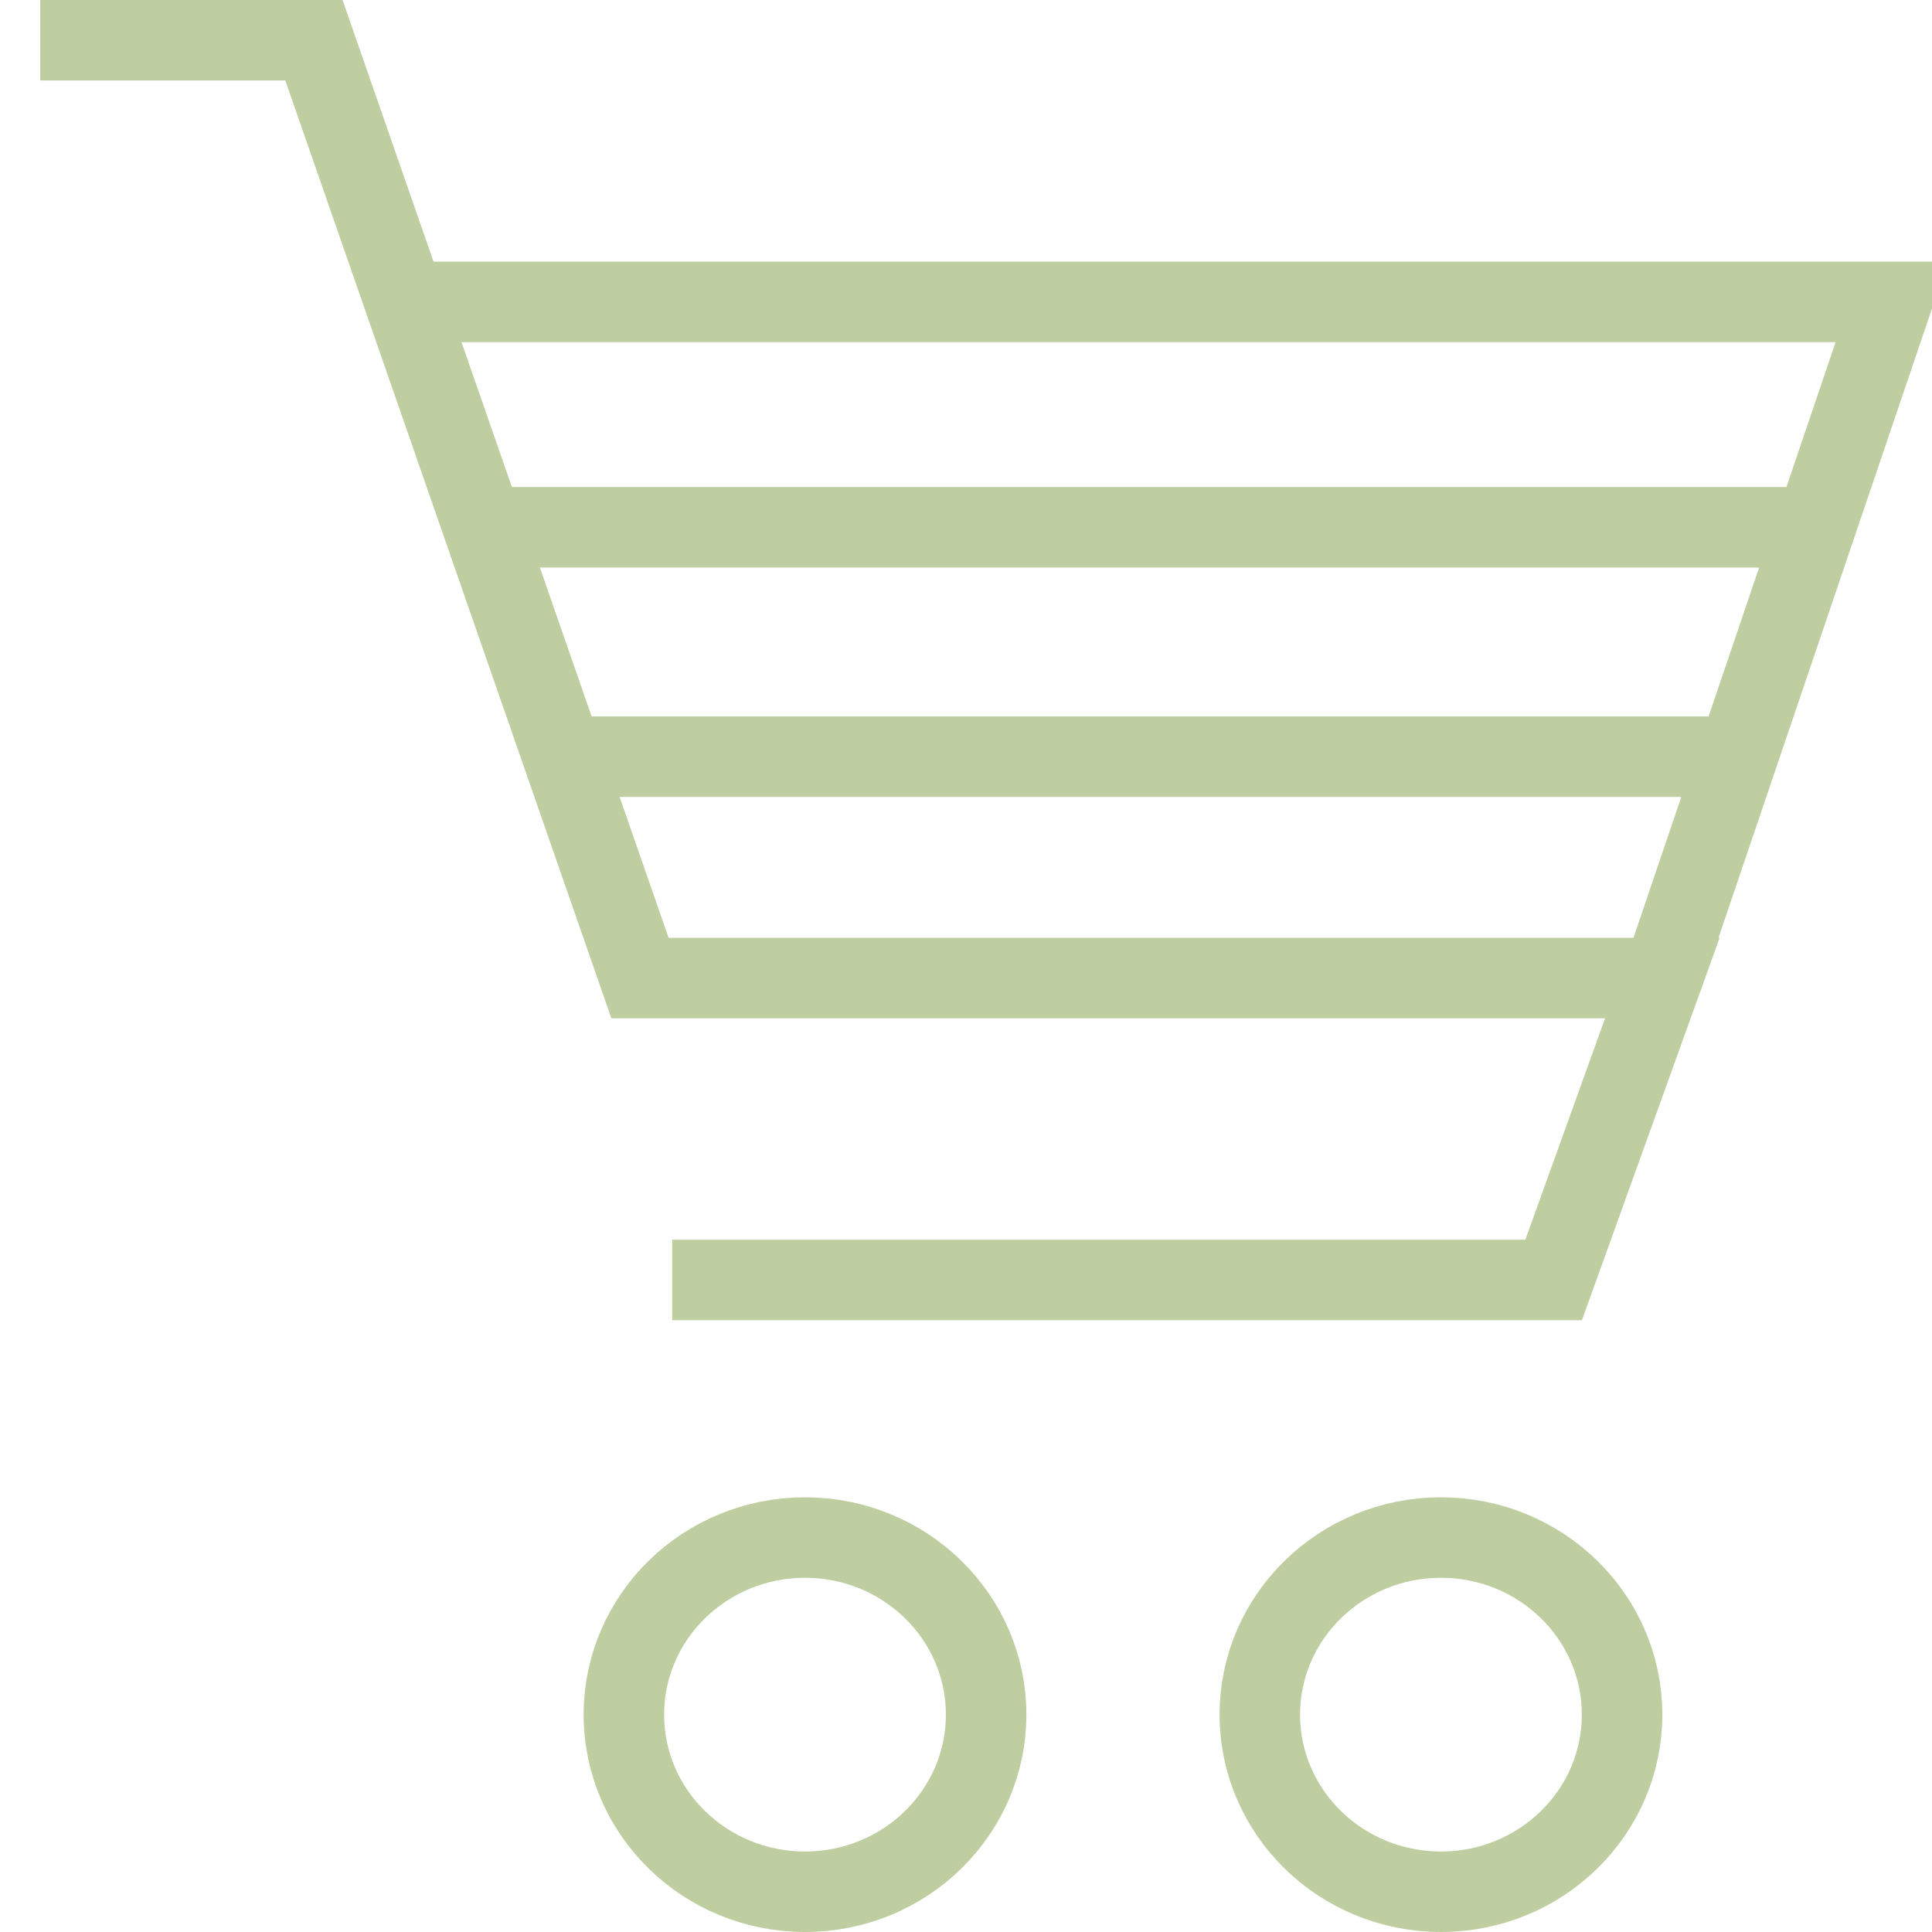
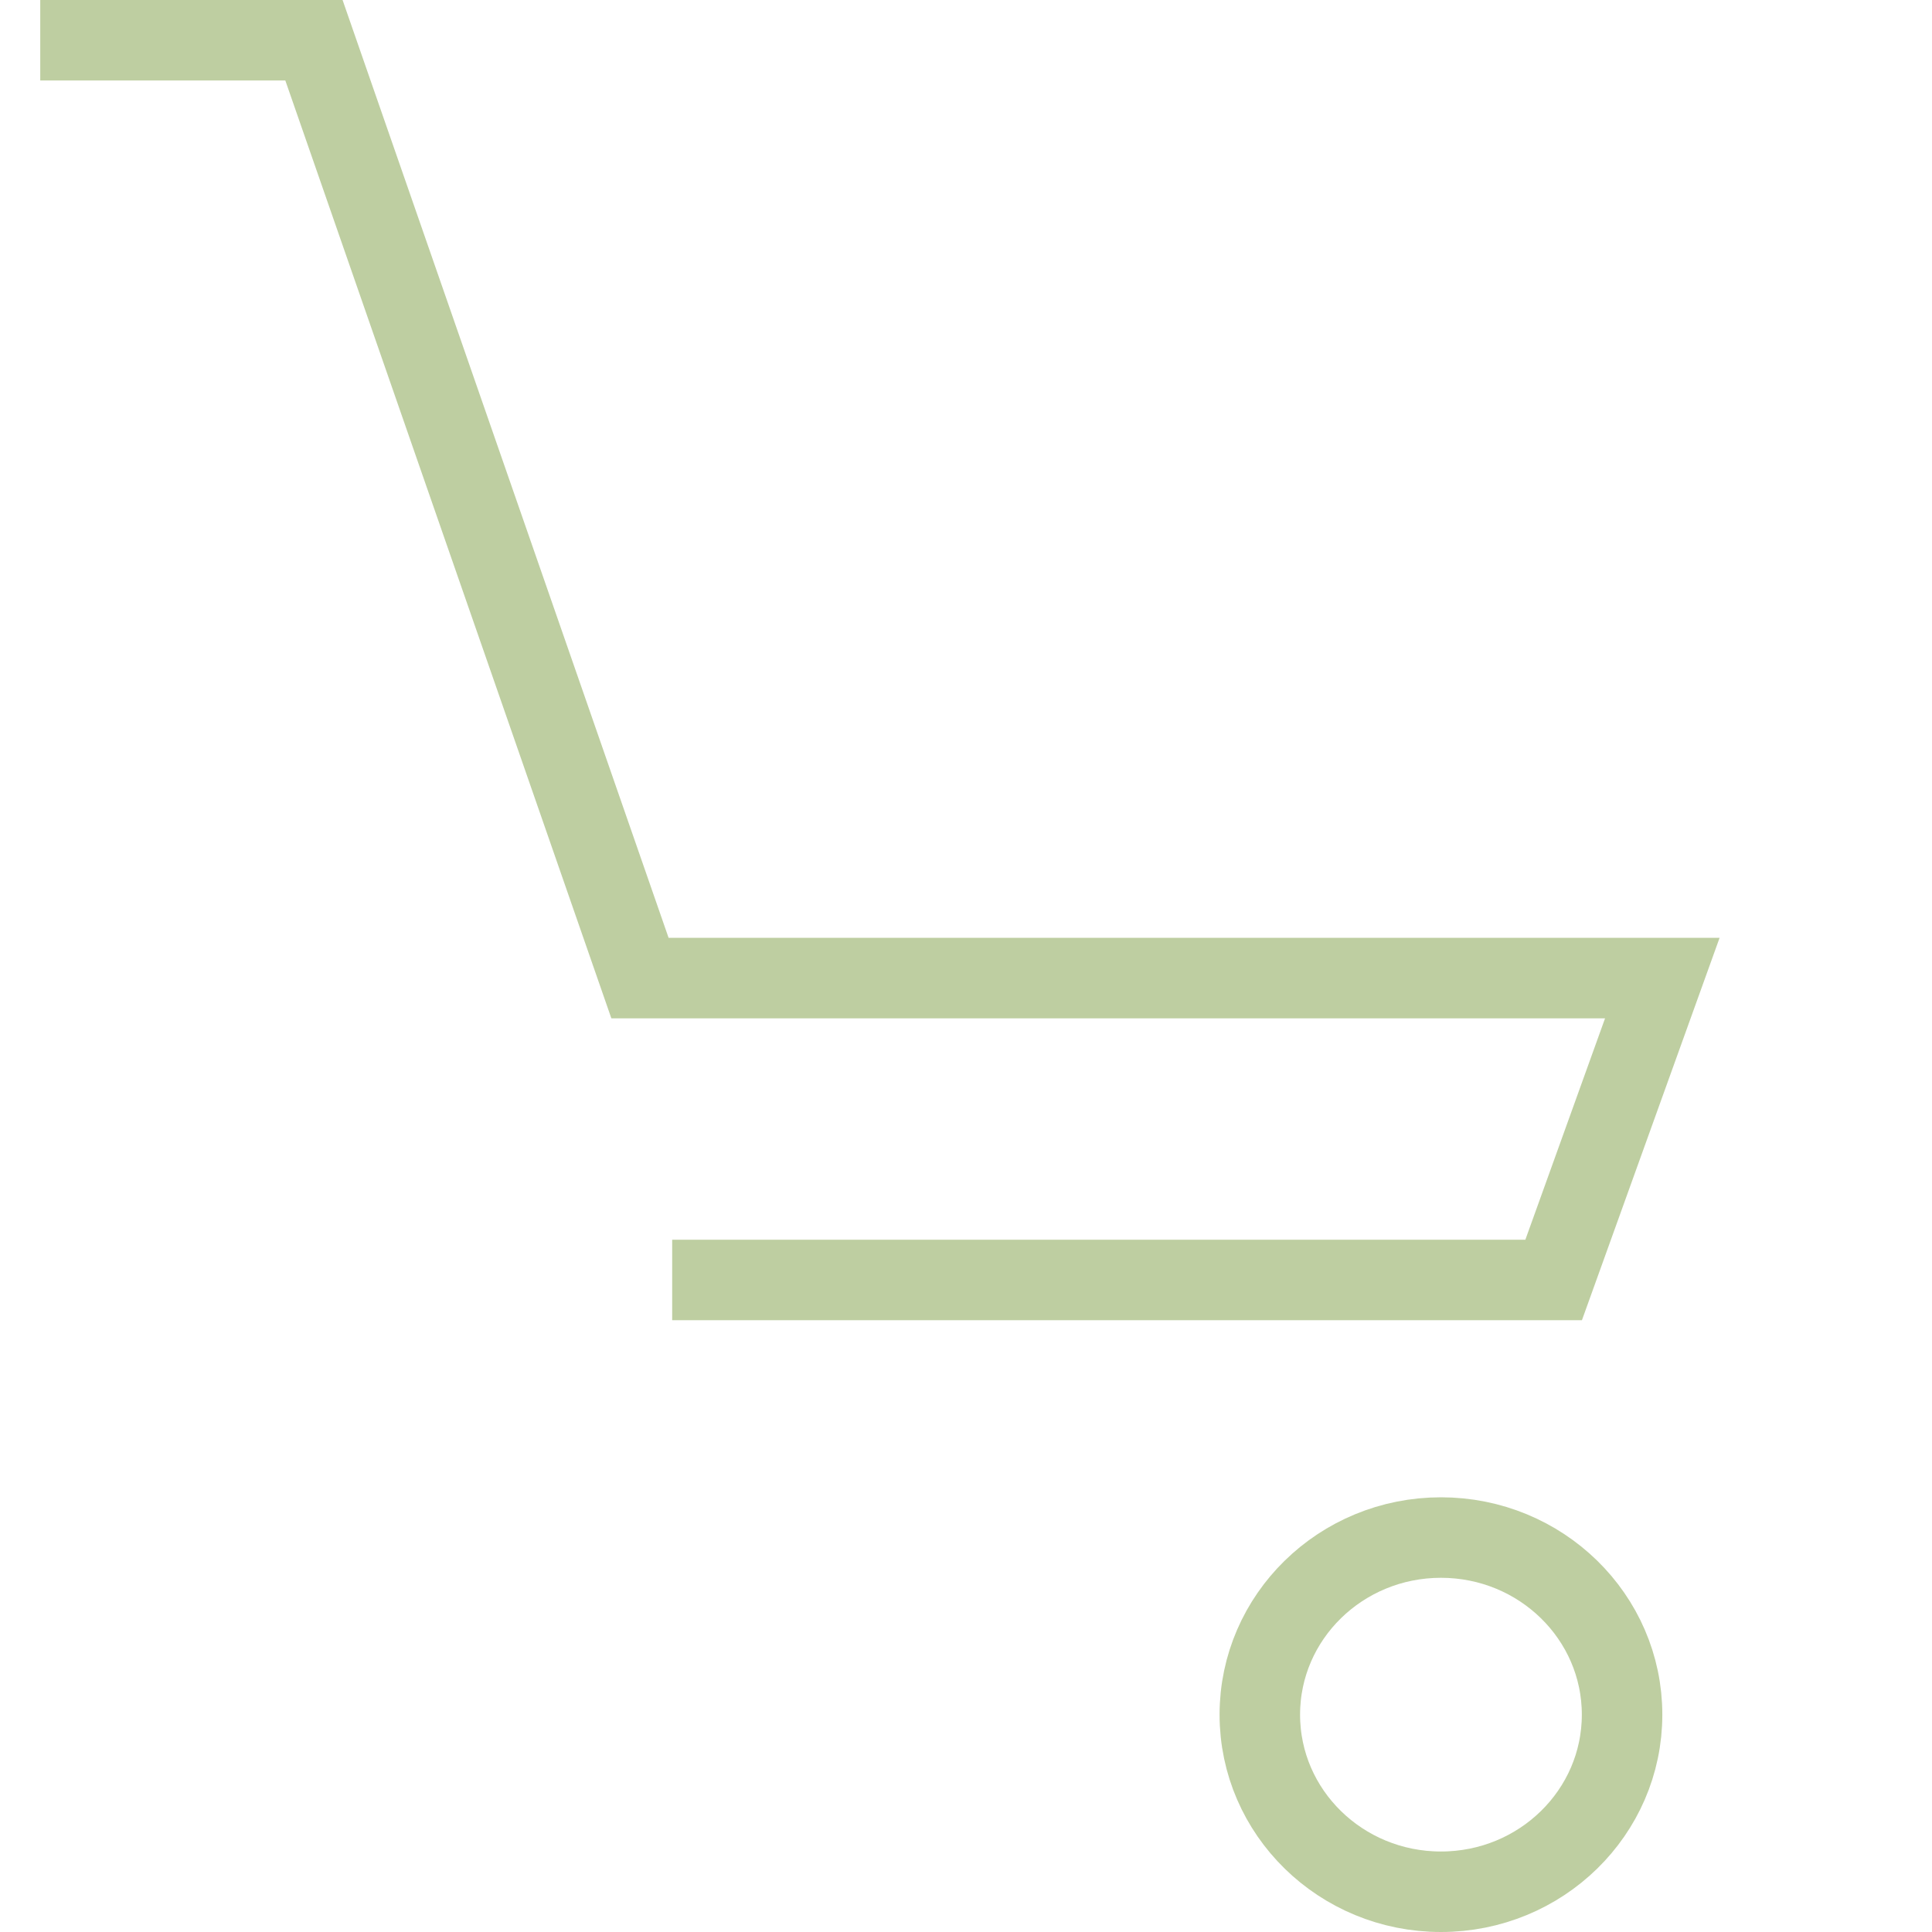
<svg xmlns="http://www.w3.org/2000/svg" fill="rgba(190,206,161,1)" viewBox="0 0 48 48">
  <g fill="none" stroke="rgba(190,206,161,1)" stroke-width="2" stroke-miterlimit="10">
    <path d="M1 1h6.8l8.1 23.3h25.4l-2.7 7.5H16.7" />
-     <ellipse cx="20" cy="42.6" rx="4.5" ry="4.4" />
    <ellipse cx="35.8" cy="42.6" rx="4.5" ry="4.4" />
-     <path d="M10.1 7.5H47l-5.7 16.8M12.4 13.1h32.7M14.2 18.8h28.9" />
  </g>
</svg>